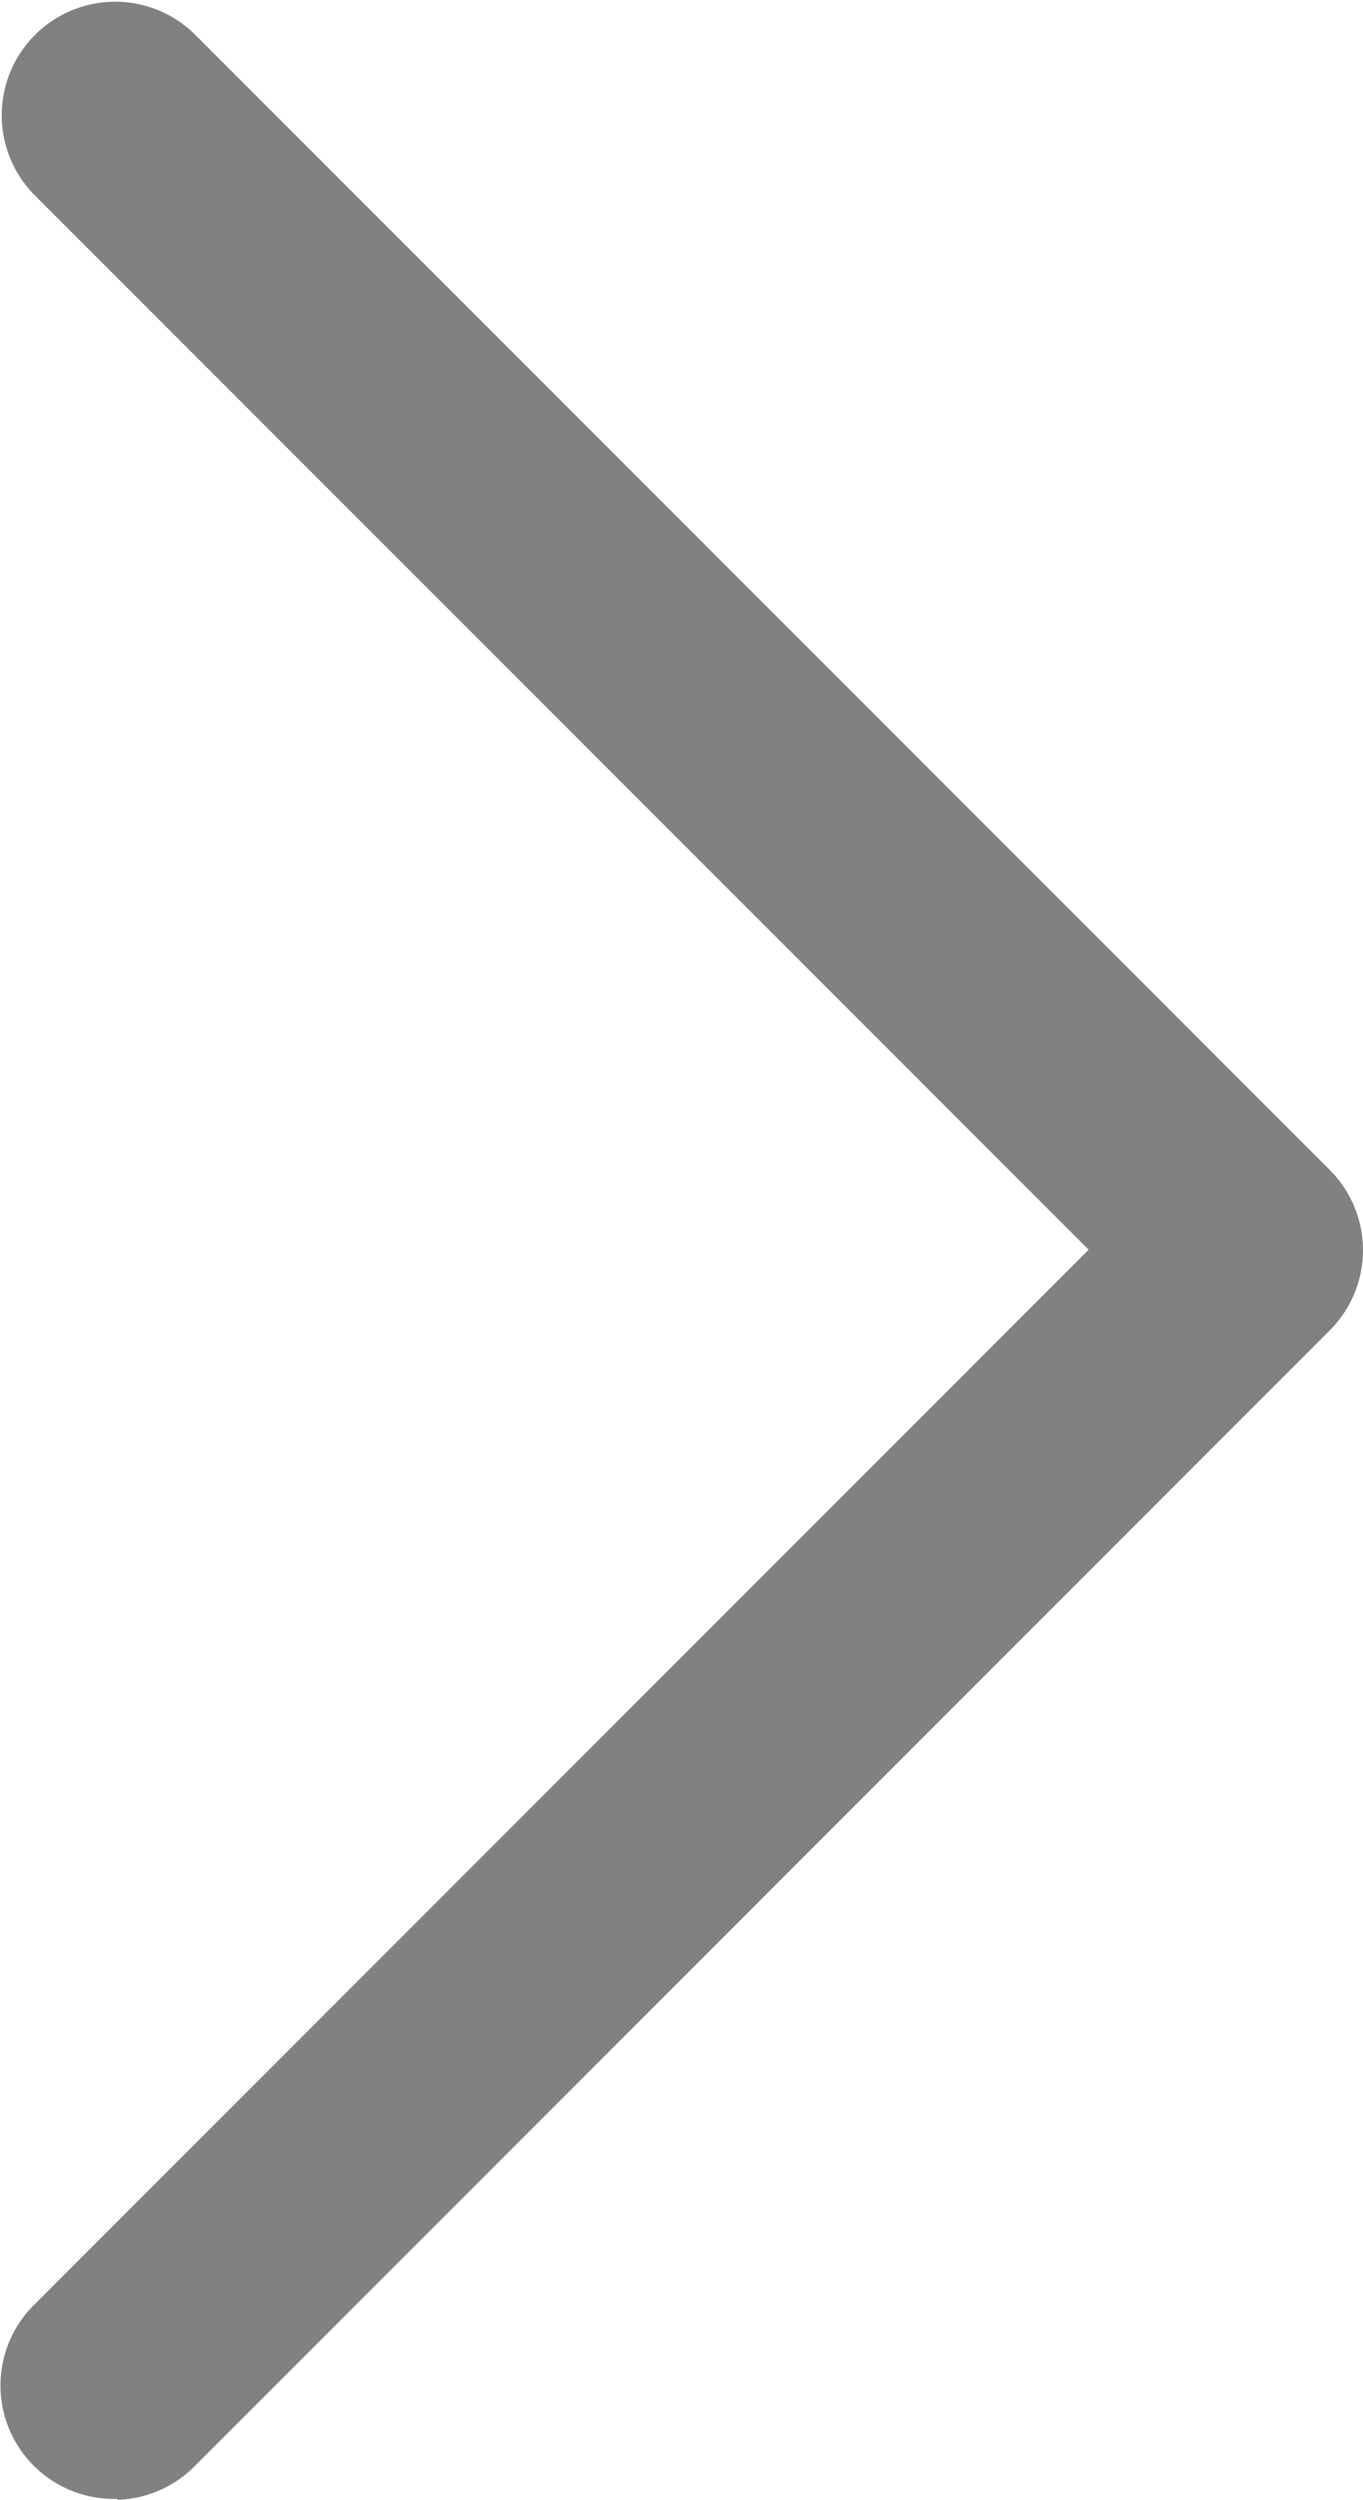
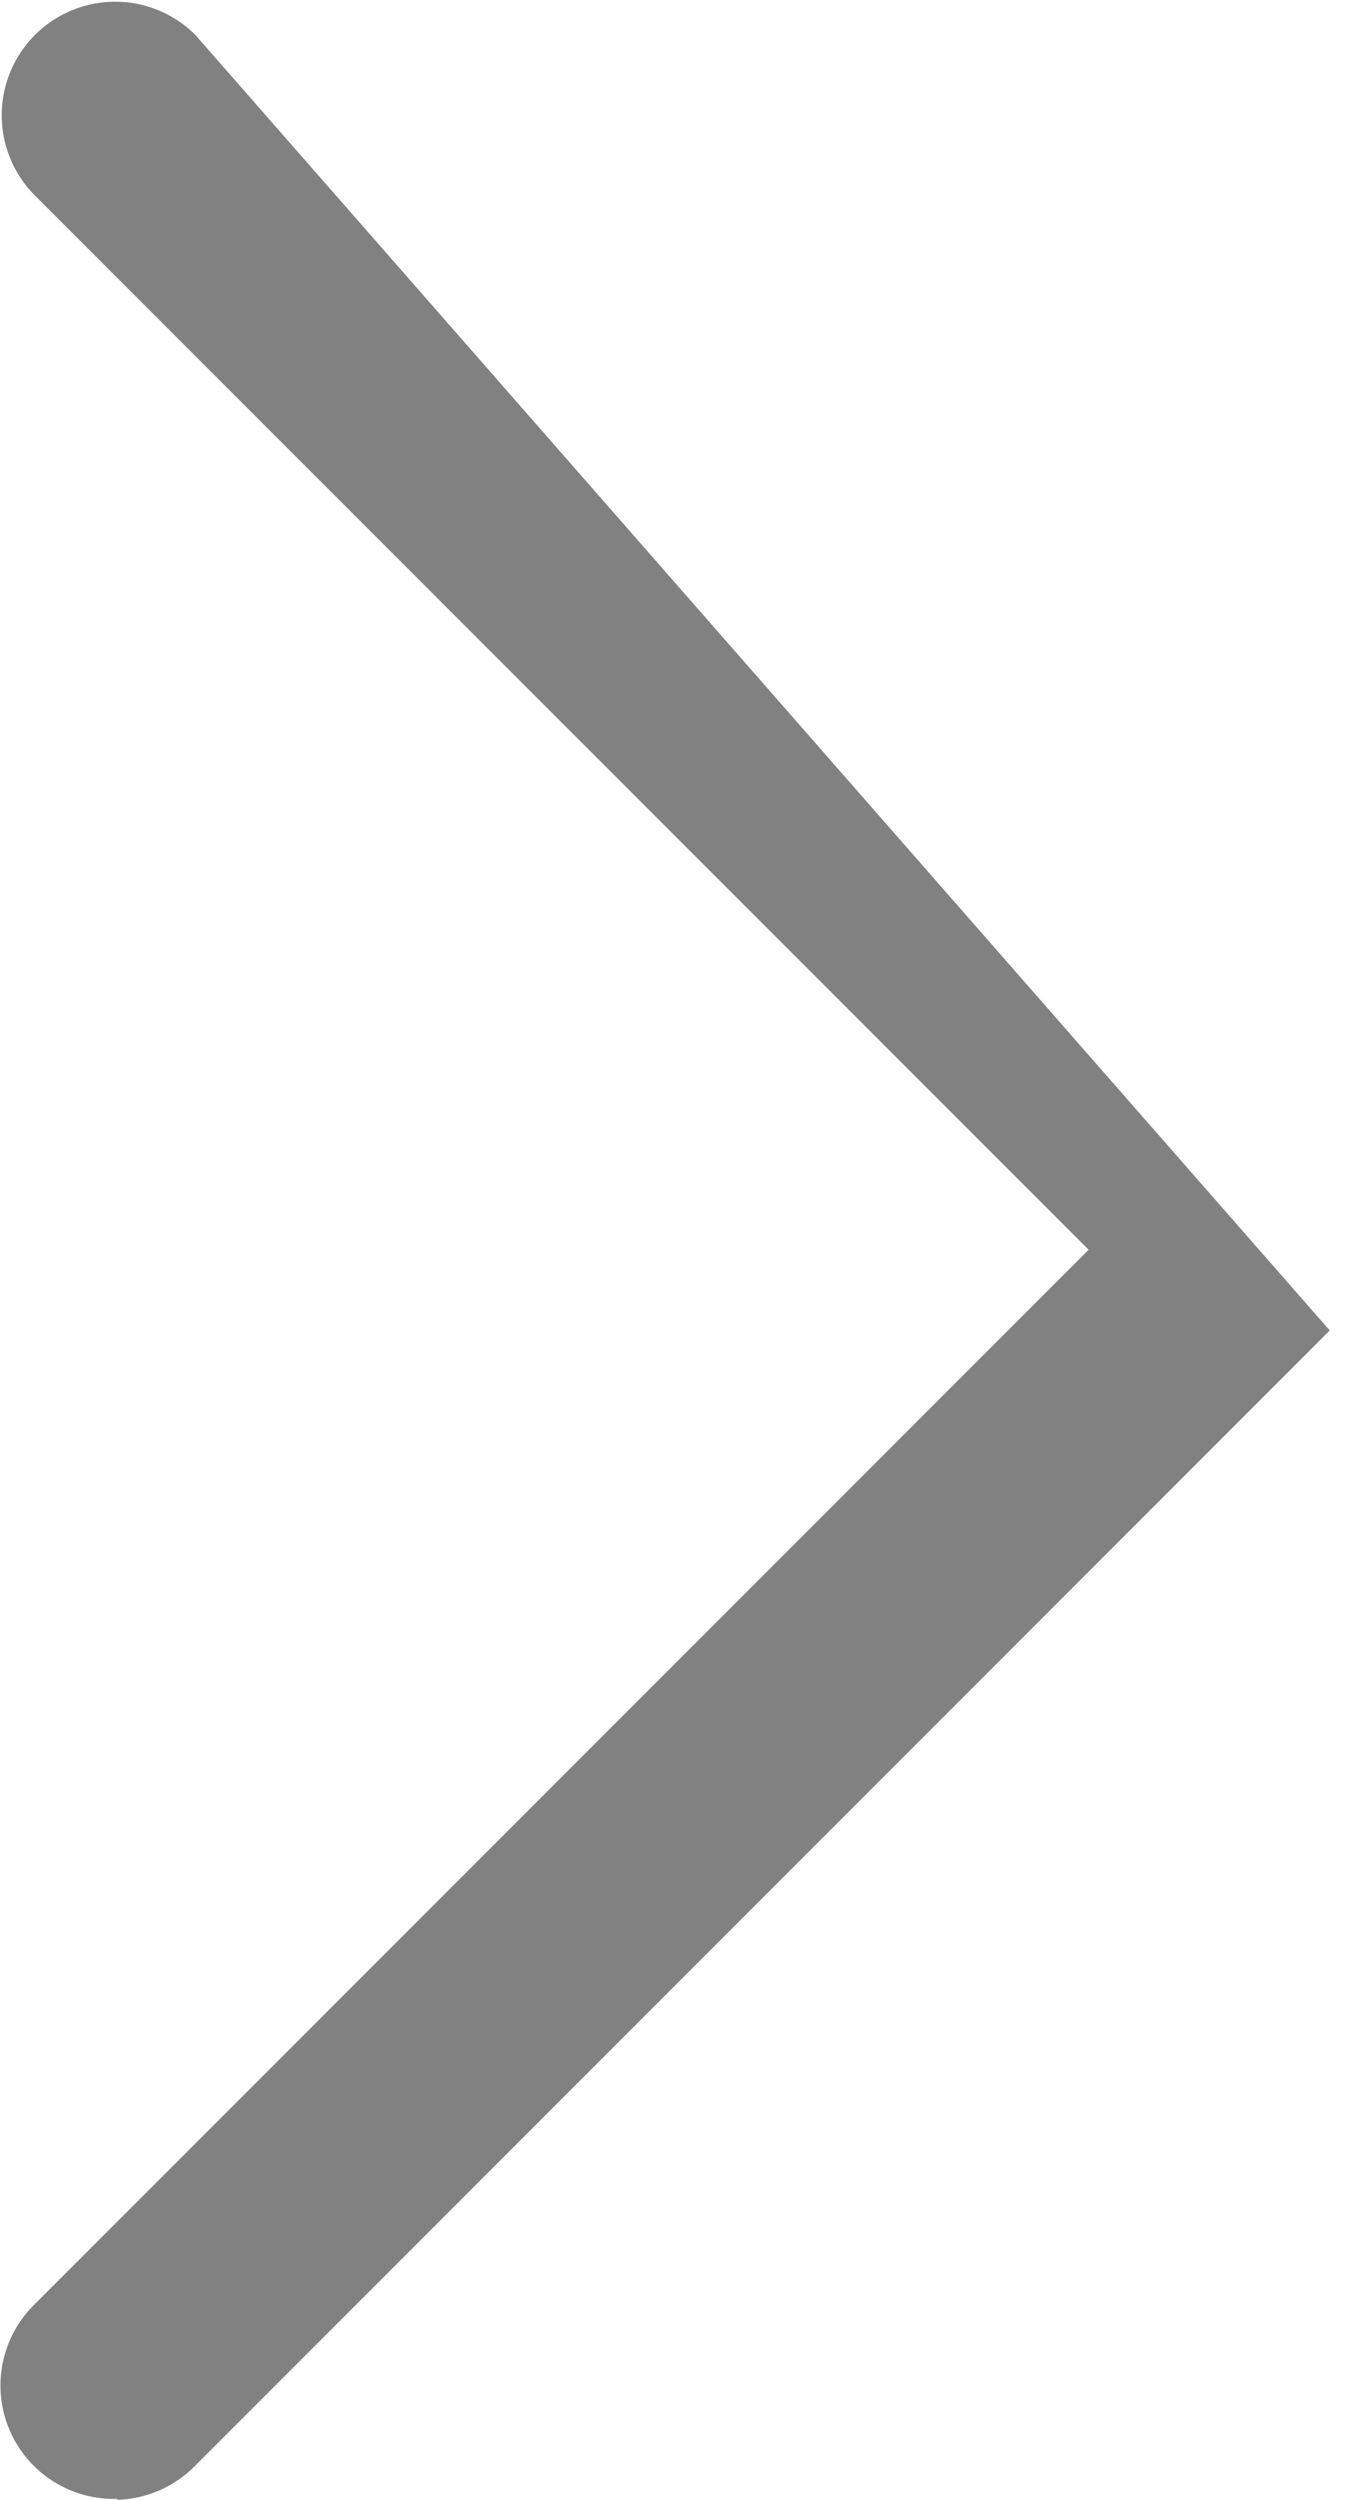
<svg xmlns="http://www.w3.org/2000/svg" width="13.065" height="23.95" viewBox="0 0 13.065 23.95">
  <defs>
    <style>.a{fill:#818181;}</style>
  </defs>
-   <path class="a" d="M24.94,2.98a1.093,1.093,0,0,0-.748.329L13.319,14.183a1.087,1.087,0,0,0,0,1.538L24.192,26.594a1.087,1.087,0,1,0,1.538-1.538l-10.1-10.1,10.1-10.1a1.087,1.087,0,0,0-.79-1.867Z" transform="translate(26.065 26.929) rotate(180)" />
+   <path class="a" d="M24.94,2.98a1.093,1.093,0,0,0-.748.329L13.319,14.183L24.192,26.594a1.087,1.087,0,1,0,1.538-1.538l-10.1-10.1,10.1-10.1a1.087,1.087,0,0,0-.79-1.867Z" transform="translate(26.065 26.929) rotate(180)" />
</svg>